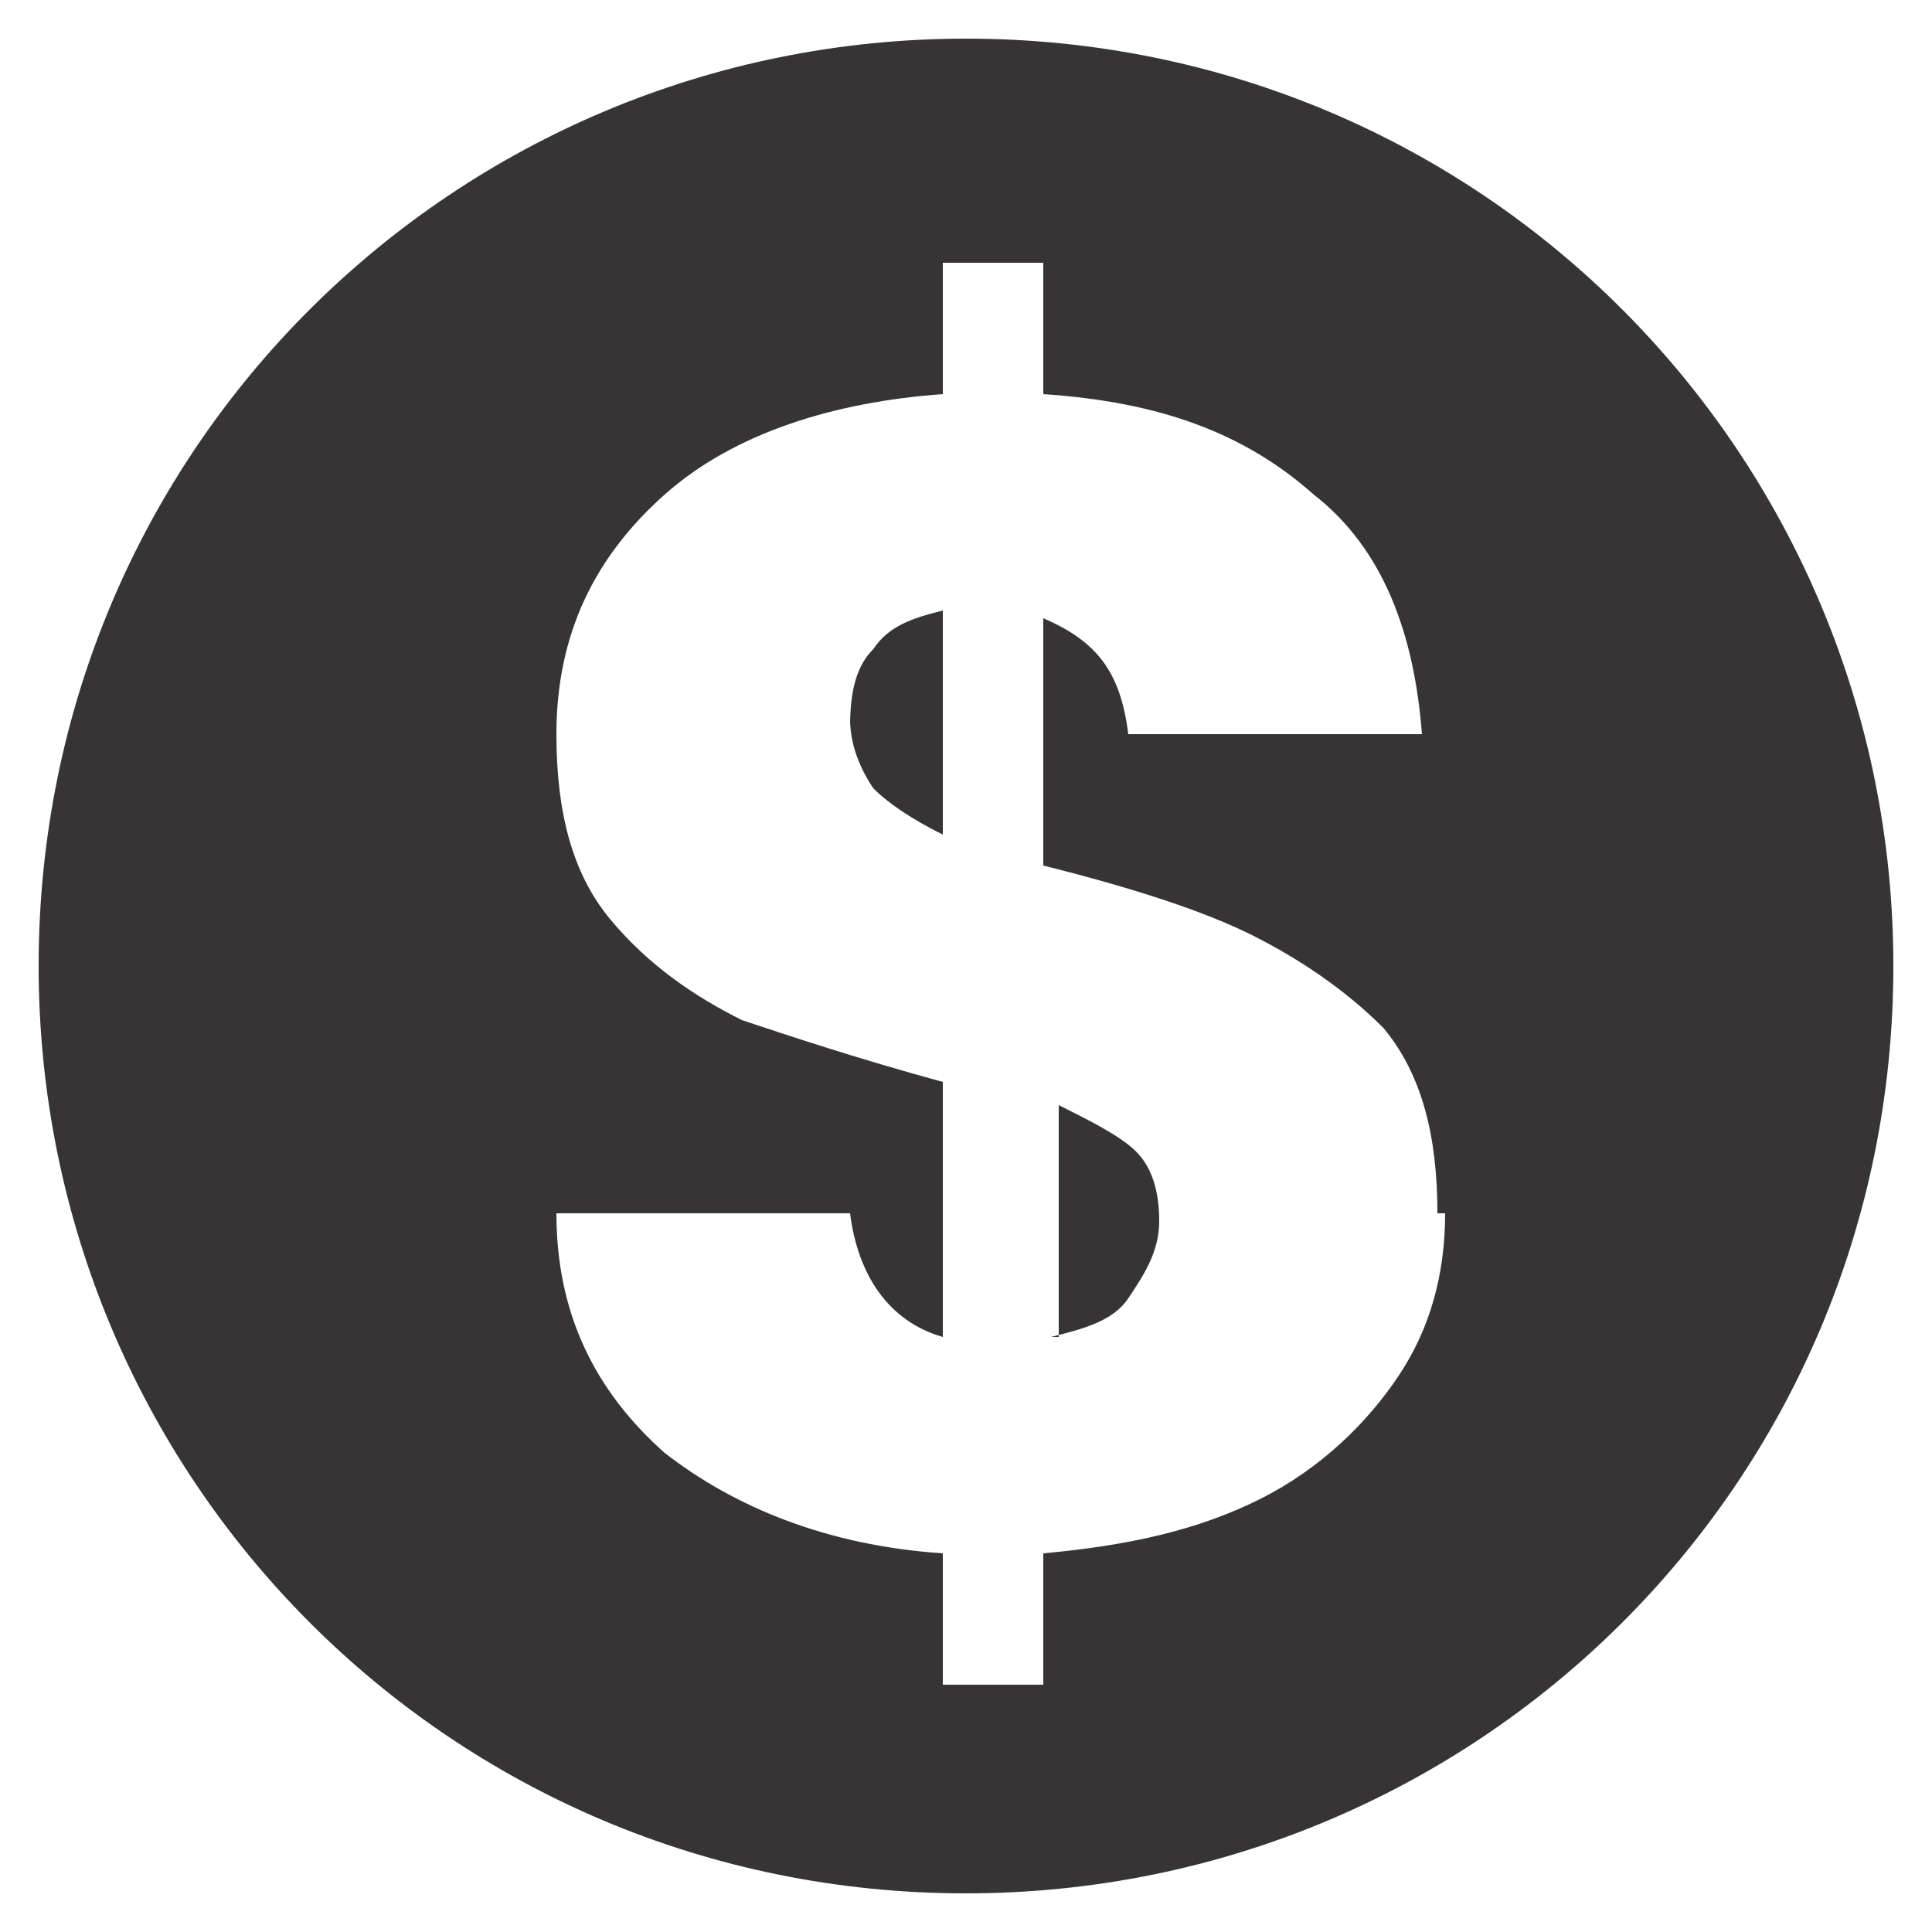
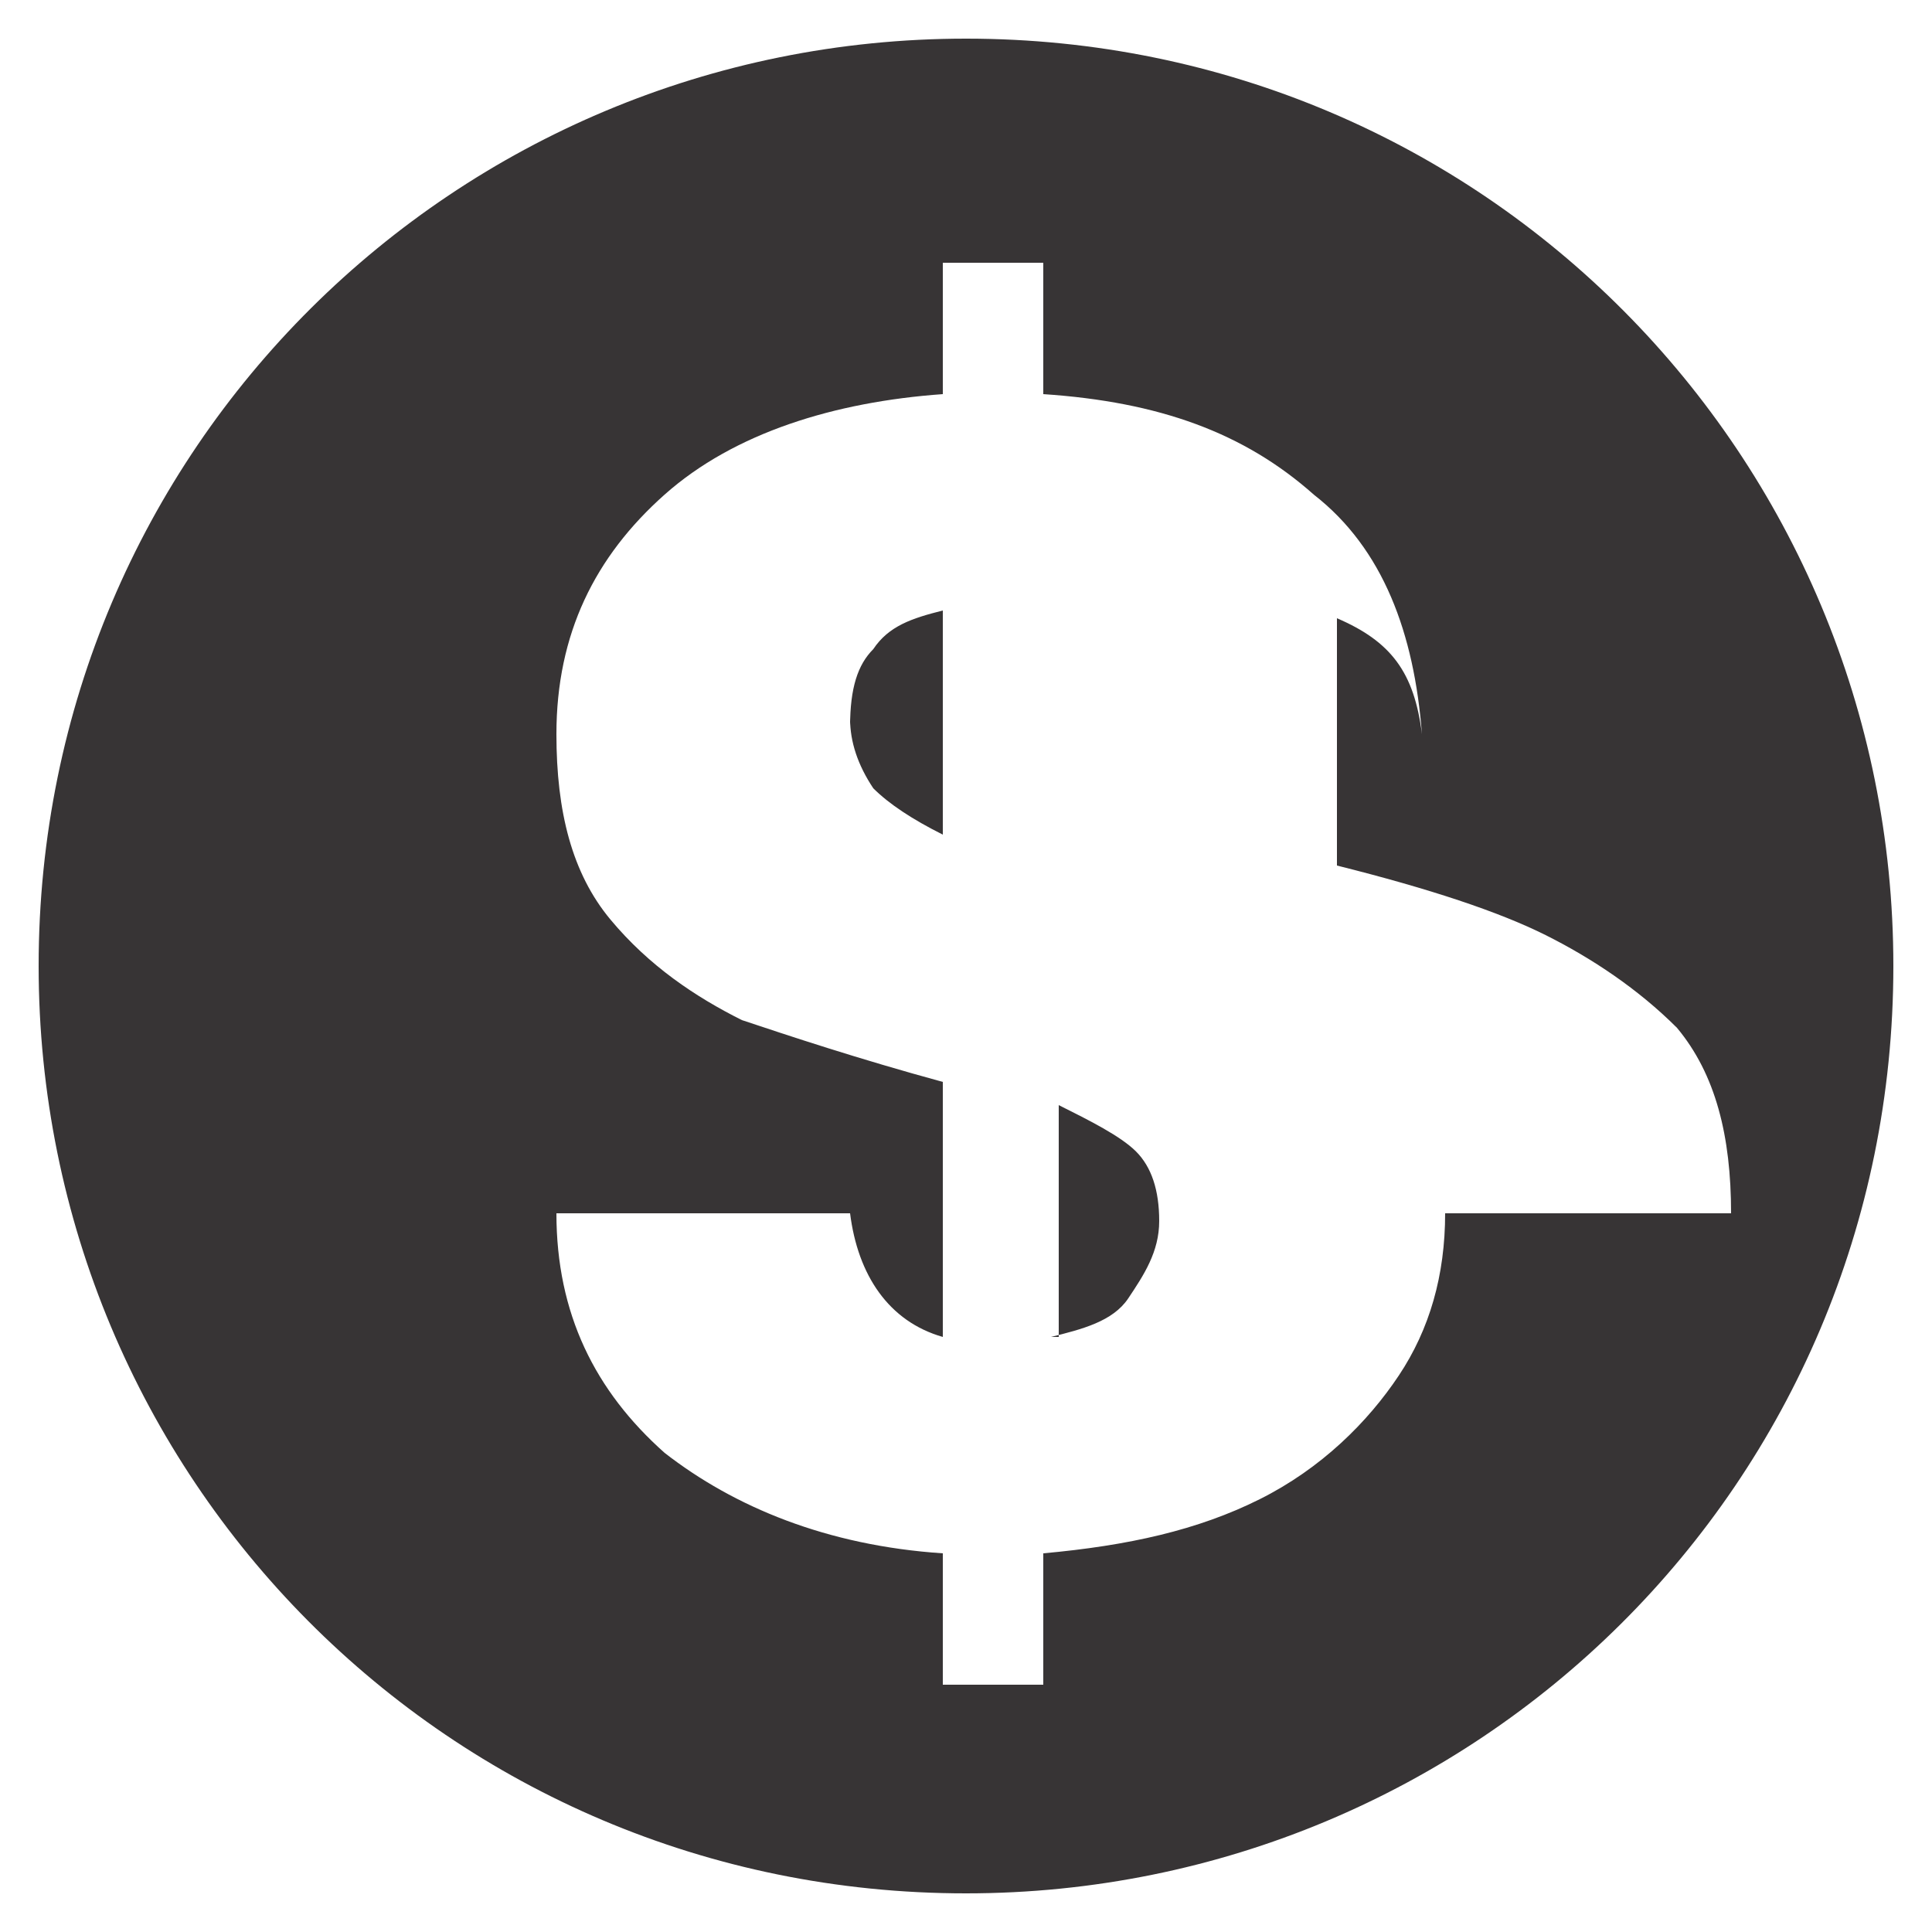
<svg xmlns="http://www.w3.org/2000/svg" xml:space="preserve" width="0.25in" height="0.25in" style="shape-rendering:geometricPrecision; text-rendering:geometricPrecision; image-rendering:optimizeQuality; fill-rule:evenodd; clip-rule:evenodd" viewBox="0 0 250 250">
  <defs>
    <style type="text/css">
   
    .fil0 {fill:#373435}
   
  </style>
  </defs>
  <g id="Layer_x0020_1">
-     <path class="fil0" d="M125 5c67,0 120,54 120,120 0,67 -54,120 -120,120 -67,0 -120,-54 -120,-120 0,-67 54,-120 120,-120zm62 152c0,8 -2,15 -6,21 -4,6 -10,12 -18,16 -8,4 -17,6 -28,7l0 17 -13 0 0 -17c-15,-1 -27,-6 -36,-13 -9,-8 -14,-18 -14,-31l38 0c1,8 5,14 12,16l0 -33c-11,-3 -20,-6 -26,-8 -6,-3 -12,-7 -17,-13 -5,-6 -7,-14 -7,-24 0,-13 5,-23 14,-31 9,-8 22,-12 36,-13l0 -17 13 0 0 17c15,1 26,5 35,13 9,7 13,18 14,31l-38 0c-1,-8 -4,-12 -11,-15l0 32c12,3 21,6 27,9 6,3 12,7 17,12 5,6 7,14 7,24zm-77 -64c0,3 1,6 3,9 2,2 5,4 9,6l0 -29c-4,1 -7,2 -9,5 -2,2 -3,5 -3,10zm26 80c4,-1 8,-2 10,-5 2,-3 4,-6 4,-10 0,-4 -1,-7 -3,-9 -2,-2 -6,-4 -10,-6l0 30z" />
+     <path class="fil0" d="M125 5c67,0 120,54 120,120 0,67 -54,120 -120,120 -67,0 -120,-54 -120,-120 0,-67 54,-120 120,-120zm62 152c0,8 -2,15 -6,21 -4,6 -10,12 -18,16 -8,4 -17,6 -28,7l0 17 -13 0 0 -17c-15,-1 -27,-6 -36,-13 -9,-8 -14,-18 -14,-31l38 0c1,8 5,14 12,16l0 -33c-11,-3 -20,-6 -26,-8 -6,-3 -12,-7 -17,-13 -5,-6 -7,-14 -7,-24 0,-13 5,-23 14,-31 9,-8 22,-12 36,-13l0 -17 13 0 0 17c15,1 26,5 35,13 9,7 13,18 14,31c-1,-8 -4,-12 -11,-15l0 32c12,3 21,6 27,9 6,3 12,7 17,12 5,6 7,14 7,24zm-77 -64c0,3 1,6 3,9 2,2 5,4 9,6l0 -29c-4,1 -7,2 -9,5 -2,2 -3,5 -3,10zm26 80c4,-1 8,-2 10,-5 2,-3 4,-6 4,-10 0,-4 -1,-7 -3,-9 -2,-2 -6,-4 -10,-6l0 30z" />
  </g>
</svg>